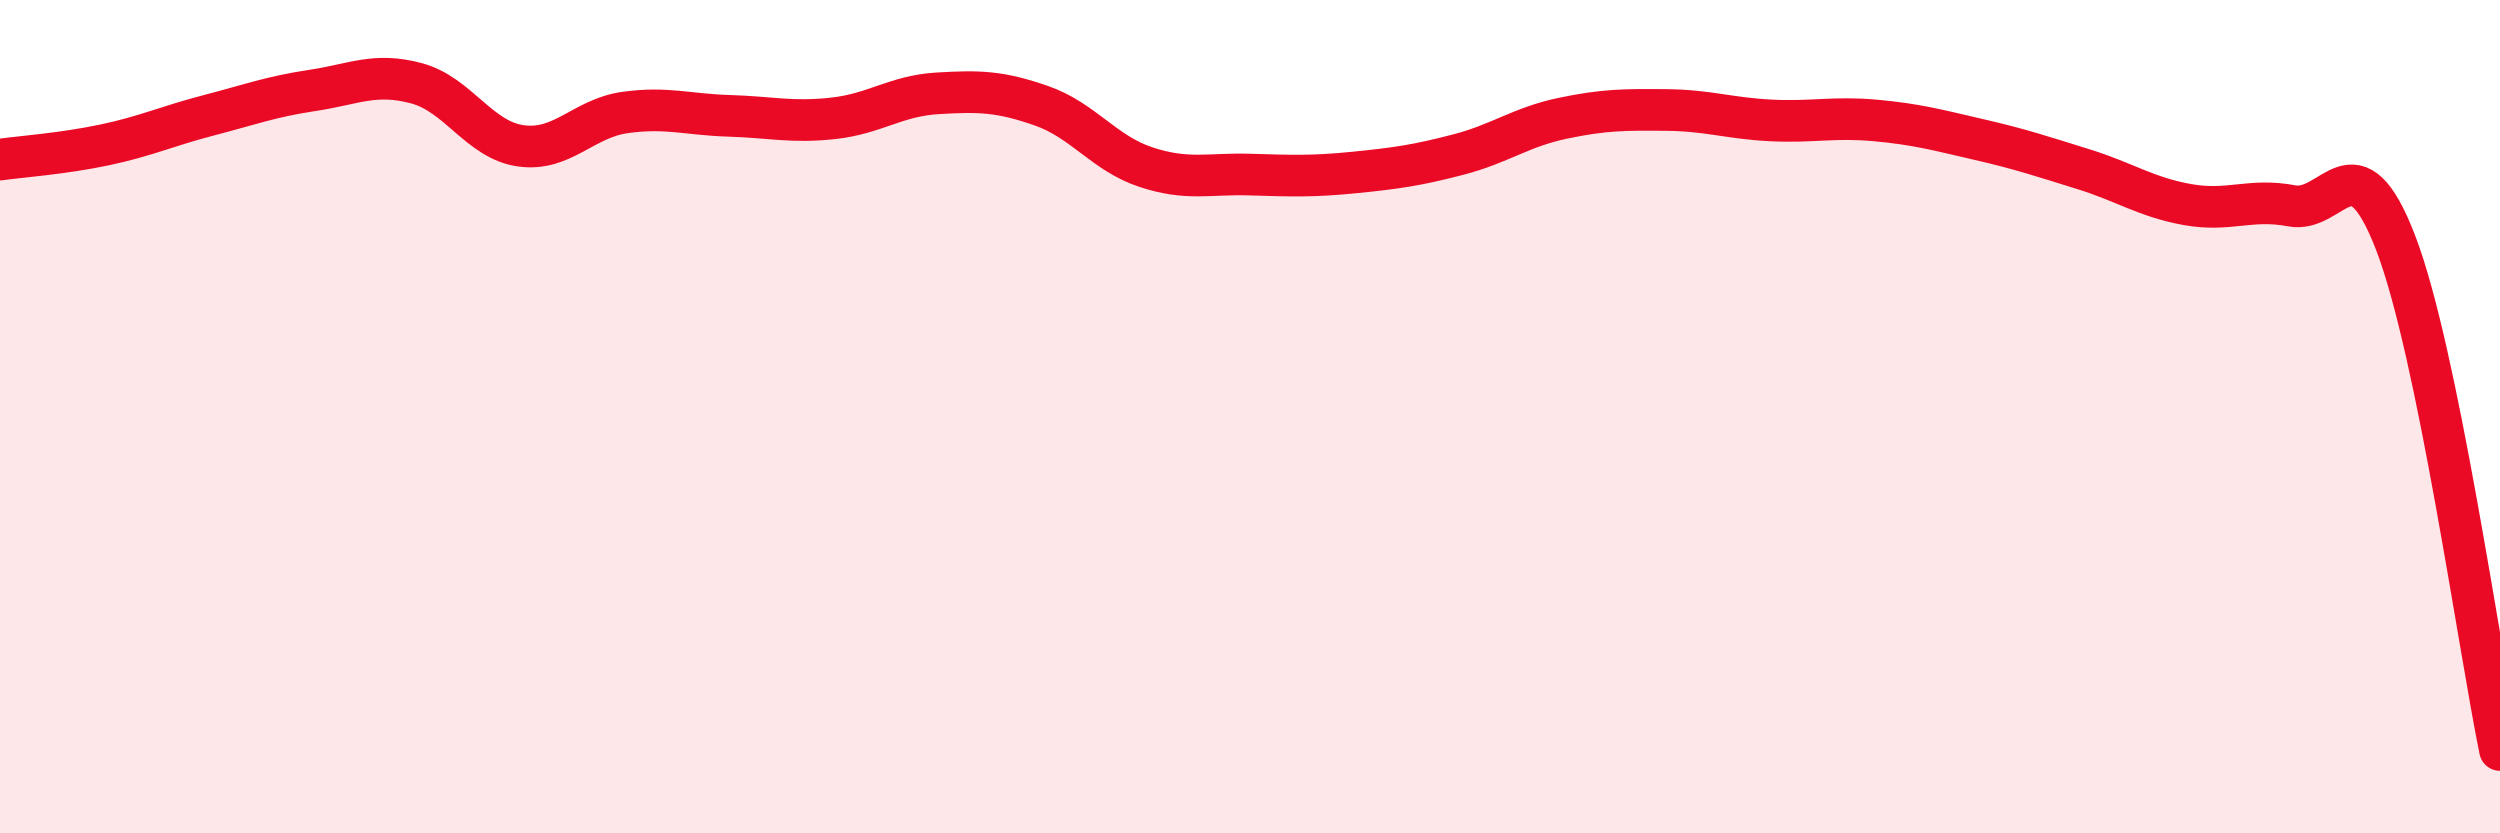
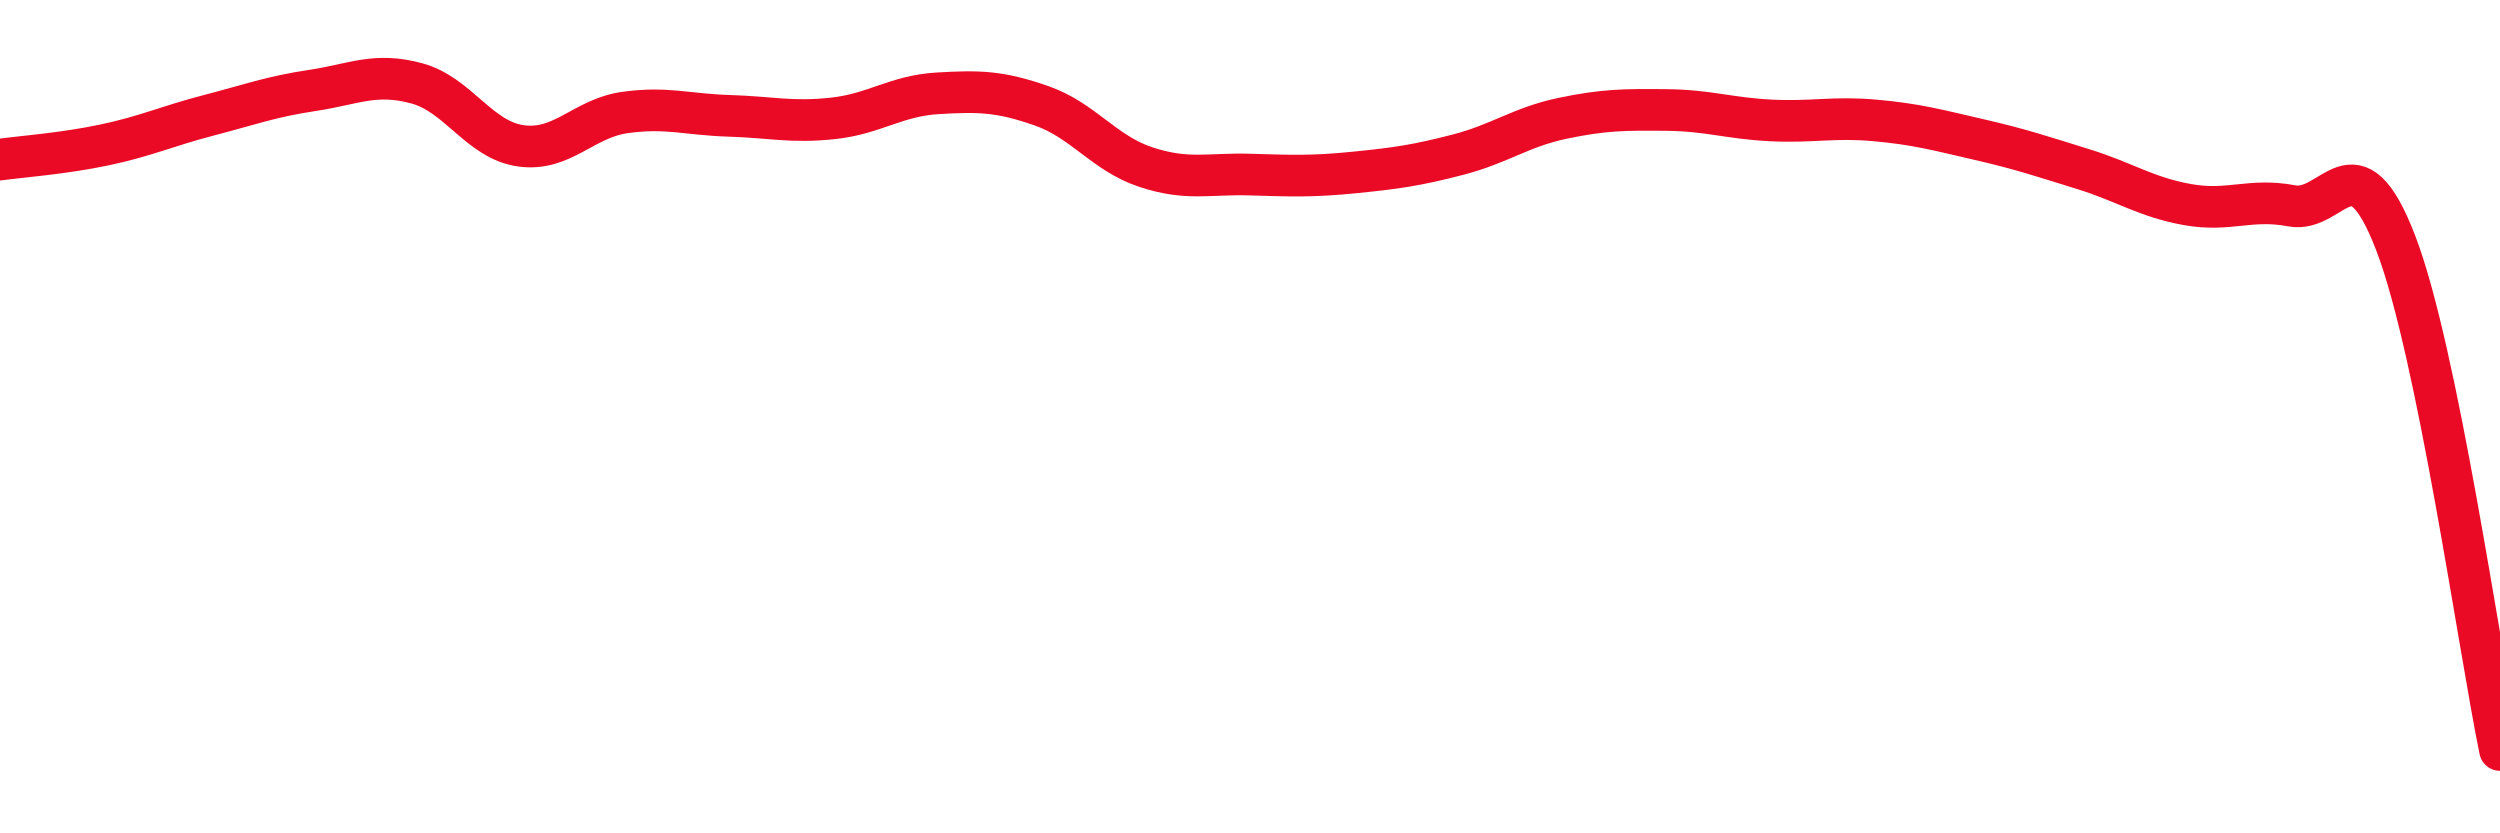
<svg xmlns="http://www.w3.org/2000/svg" width="60" height="20" viewBox="0 0 60 20">
-   <path d="M 0,3.83 C 0.5,3.76 1.5,3.69 2.5,3.48 C 3.5,3.27 4,3.03 5,2.77 C 6,2.51 6.5,2.32 7.5,2.17 C 8.5,2.02 9,1.73 10,2 C 11,2.27 11.5,3.36 12.5,3.5 C 13.5,3.64 14,2.84 15,2.7 C 16,2.56 16.5,2.75 17.5,2.78 C 18.5,2.81 19,2.95 20,2.84 C 21,2.73 21.5,2.3 22.5,2.24 C 23.5,2.18 24,2.19 25,2.54 C 26,2.89 26.5,3.68 27.5,4.01 C 28.5,4.34 29,4.16 30,4.19 C 31,4.22 31.5,4.24 32.5,4.14 C 33.5,4.04 34,3.97 35,3.71 C 36,3.45 36.5,3.05 37.5,2.84 C 38.5,2.63 39,2.63 40,2.64 C 41,2.65 41.5,2.84 42.5,2.89 C 43.5,2.94 44,2.8 45,2.89 C 46,2.98 46.5,3.12 47.5,3.35 C 48.5,3.58 49,3.75 50,4.06 C 51,4.37 51.5,4.73 52.5,4.91 C 53.5,5.09 54,4.75 55,4.94 C 56,5.13 56.5,3.23 57.5,5.84 C 58.5,8.45 59.5,15.57 60,18L60 20L0 20Z" fill="#EB0A25" opacity="0.1" stroke-linecap="round" stroke-linejoin="round" />
  <path d="M 0,3.83 C 0.5,3.76 1.5,3.69 2.5,3.48 C 3.5,3.27 4,3.03 5,2.77 C 6,2.51 6.5,2.32 7.5,2.17 C 8.5,2.02 9,1.73 10,2 C 11,2.27 11.5,3.36 12.5,3.5 C 13.5,3.64 14,2.84 15,2.7 C 16,2.56 16.5,2.75 17.5,2.78 C 18.5,2.81 19,2.95 20,2.84 C 21,2.73 21.5,2.3 22.5,2.24 C 23.5,2.18 24,2.19 25,2.54 C 26,2.89 26.5,3.68 27.5,4.01 C 28.5,4.34 29,4.16 30,4.19 C 31,4.22 31.5,4.24 32.5,4.14 C 33.5,4.04 34,3.97 35,3.71 C 36,3.45 36.5,3.05 37.5,2.84 C 38.5,2.63 39,2.63 40,2.64 C 41,2.65 41.5,2.84 42.5,2.89 C 43.5,2.94 44,2.8 45,2.89 C 46,2.98 46.5,3.12 47.5,3.35 C 48.5,3.58 49,3.75 50,4.06 C 51,4.37 51.5,4.73 52.5,4.91 C 53.5,5.09 54,4.75 55,4.94 C 56,5.13 56.5,3.23 57.5,5.84 C 58.5,8.45 59.5,15.57 60,18" stroke="#EB0A25" stroke-width="1" fill="none" stroke-linecap="round" stroke-linejoin="round" />
</svg>